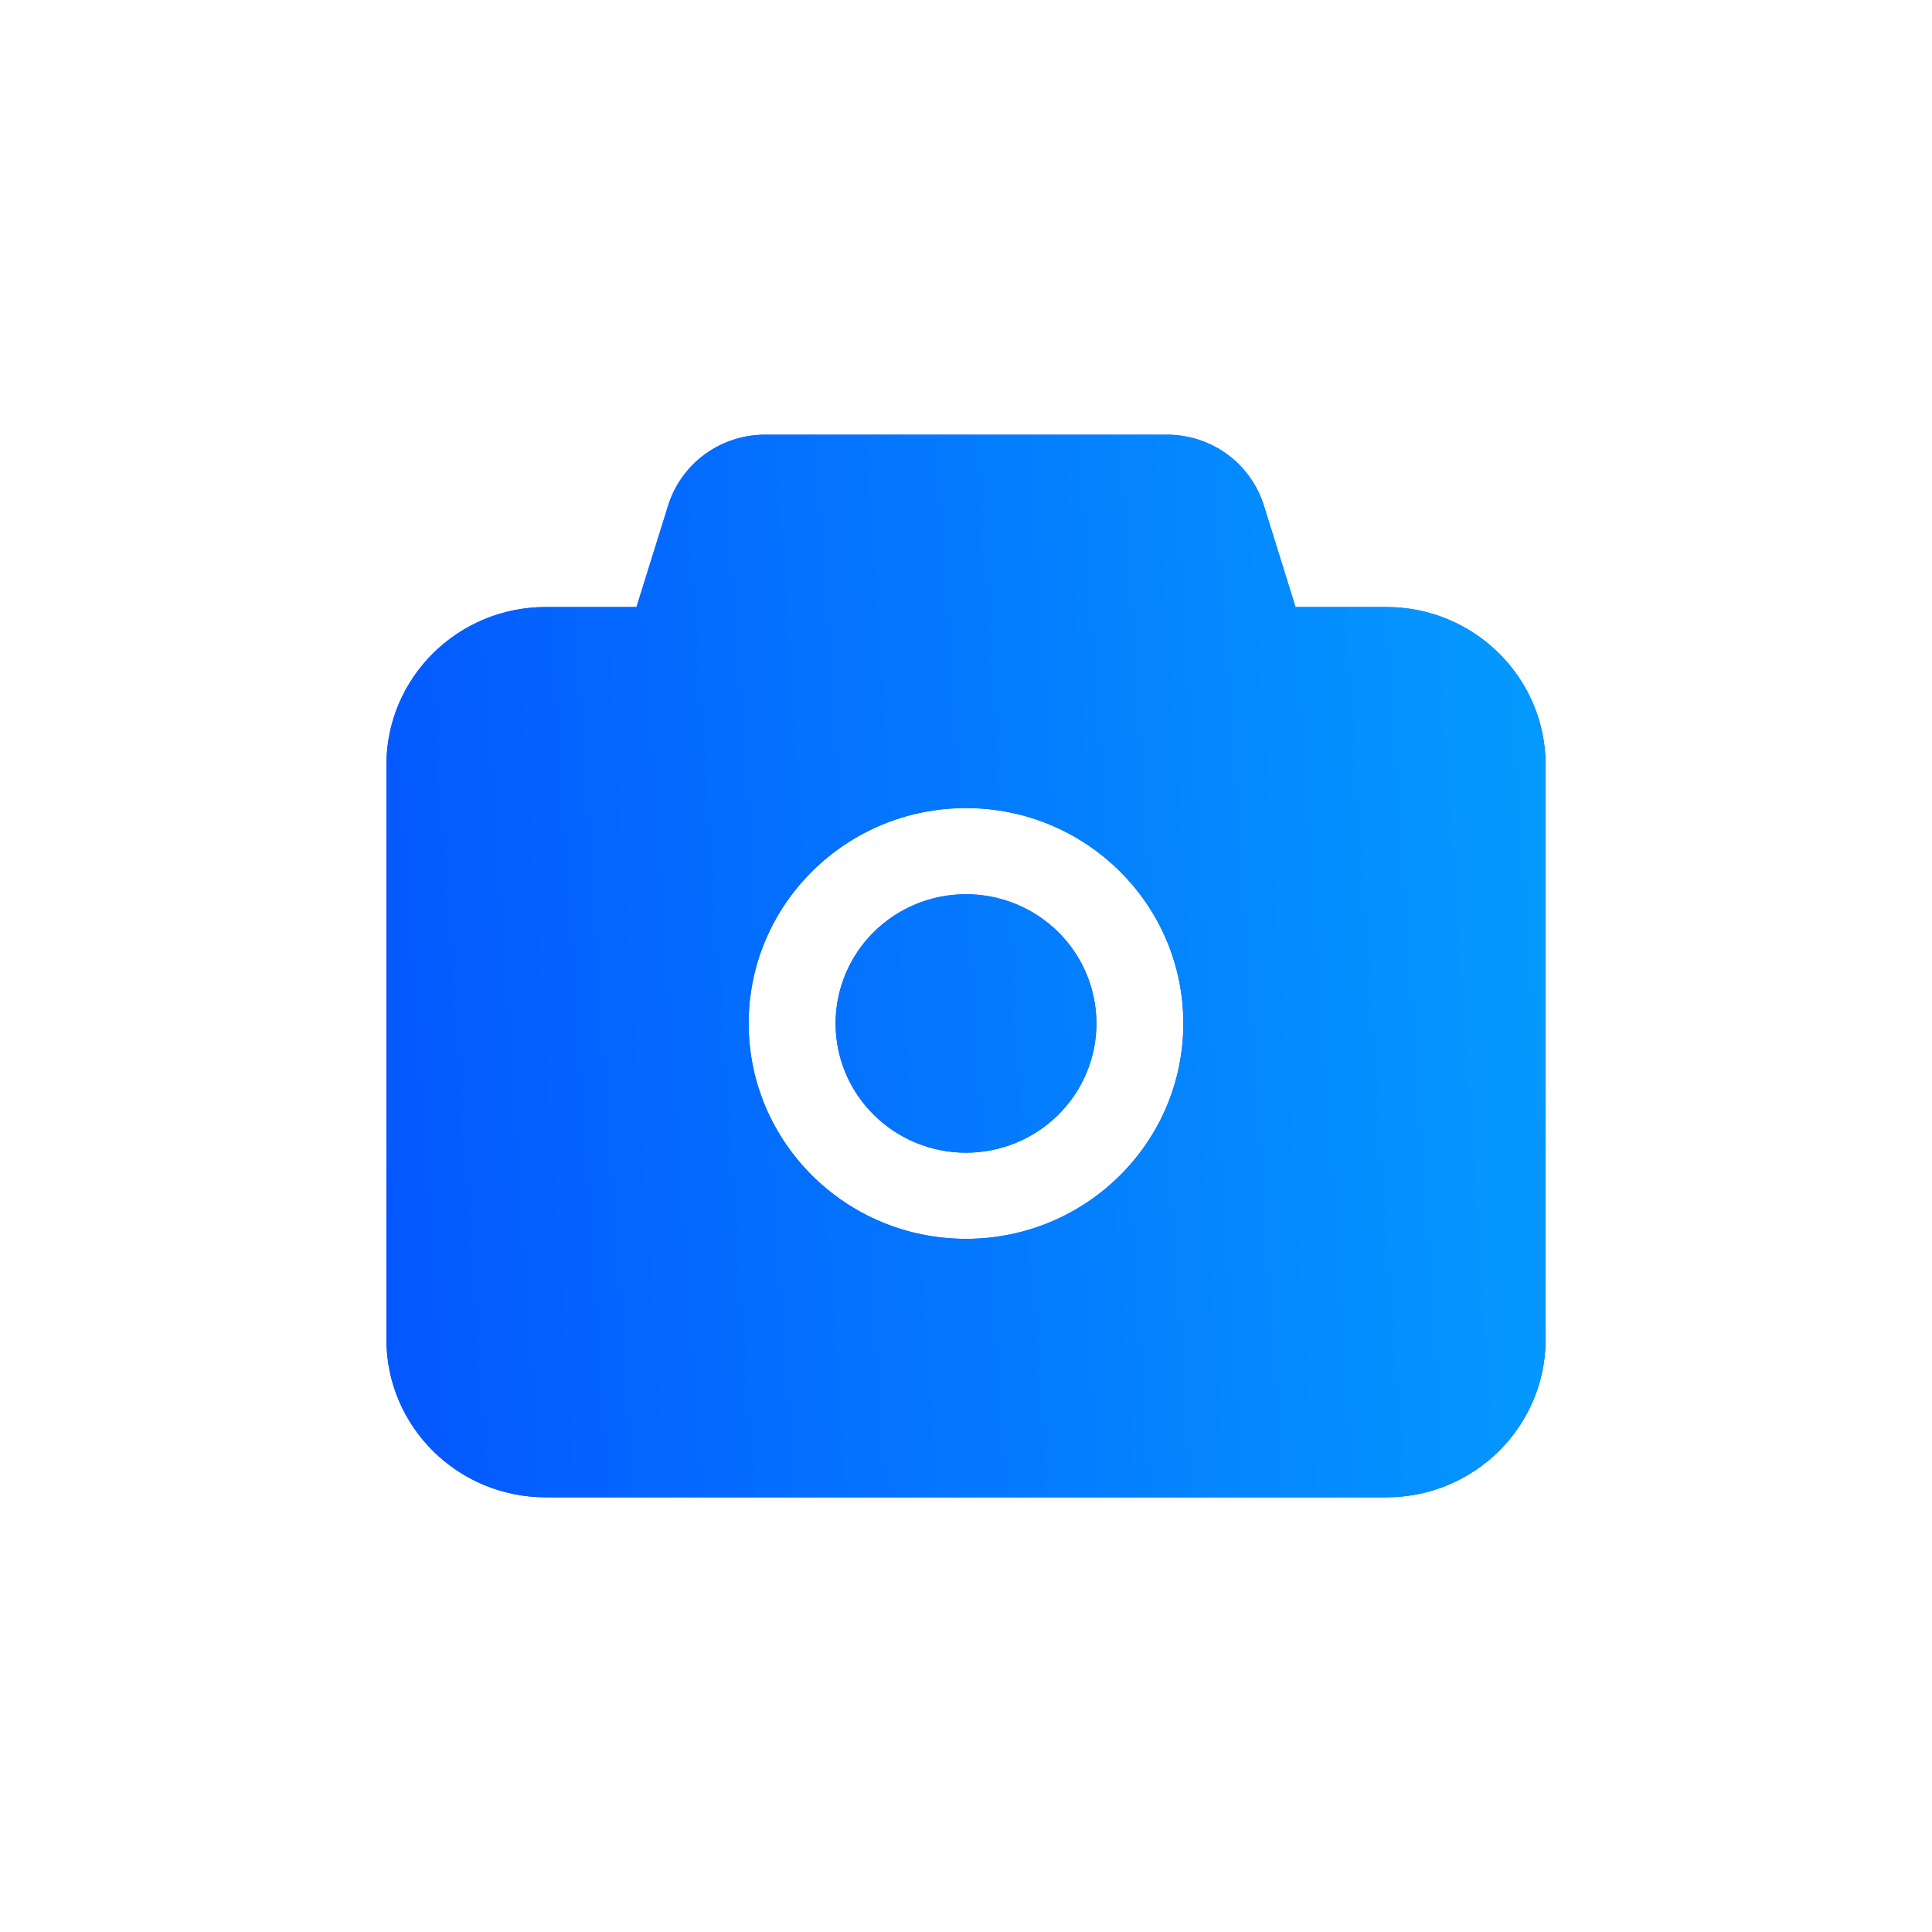
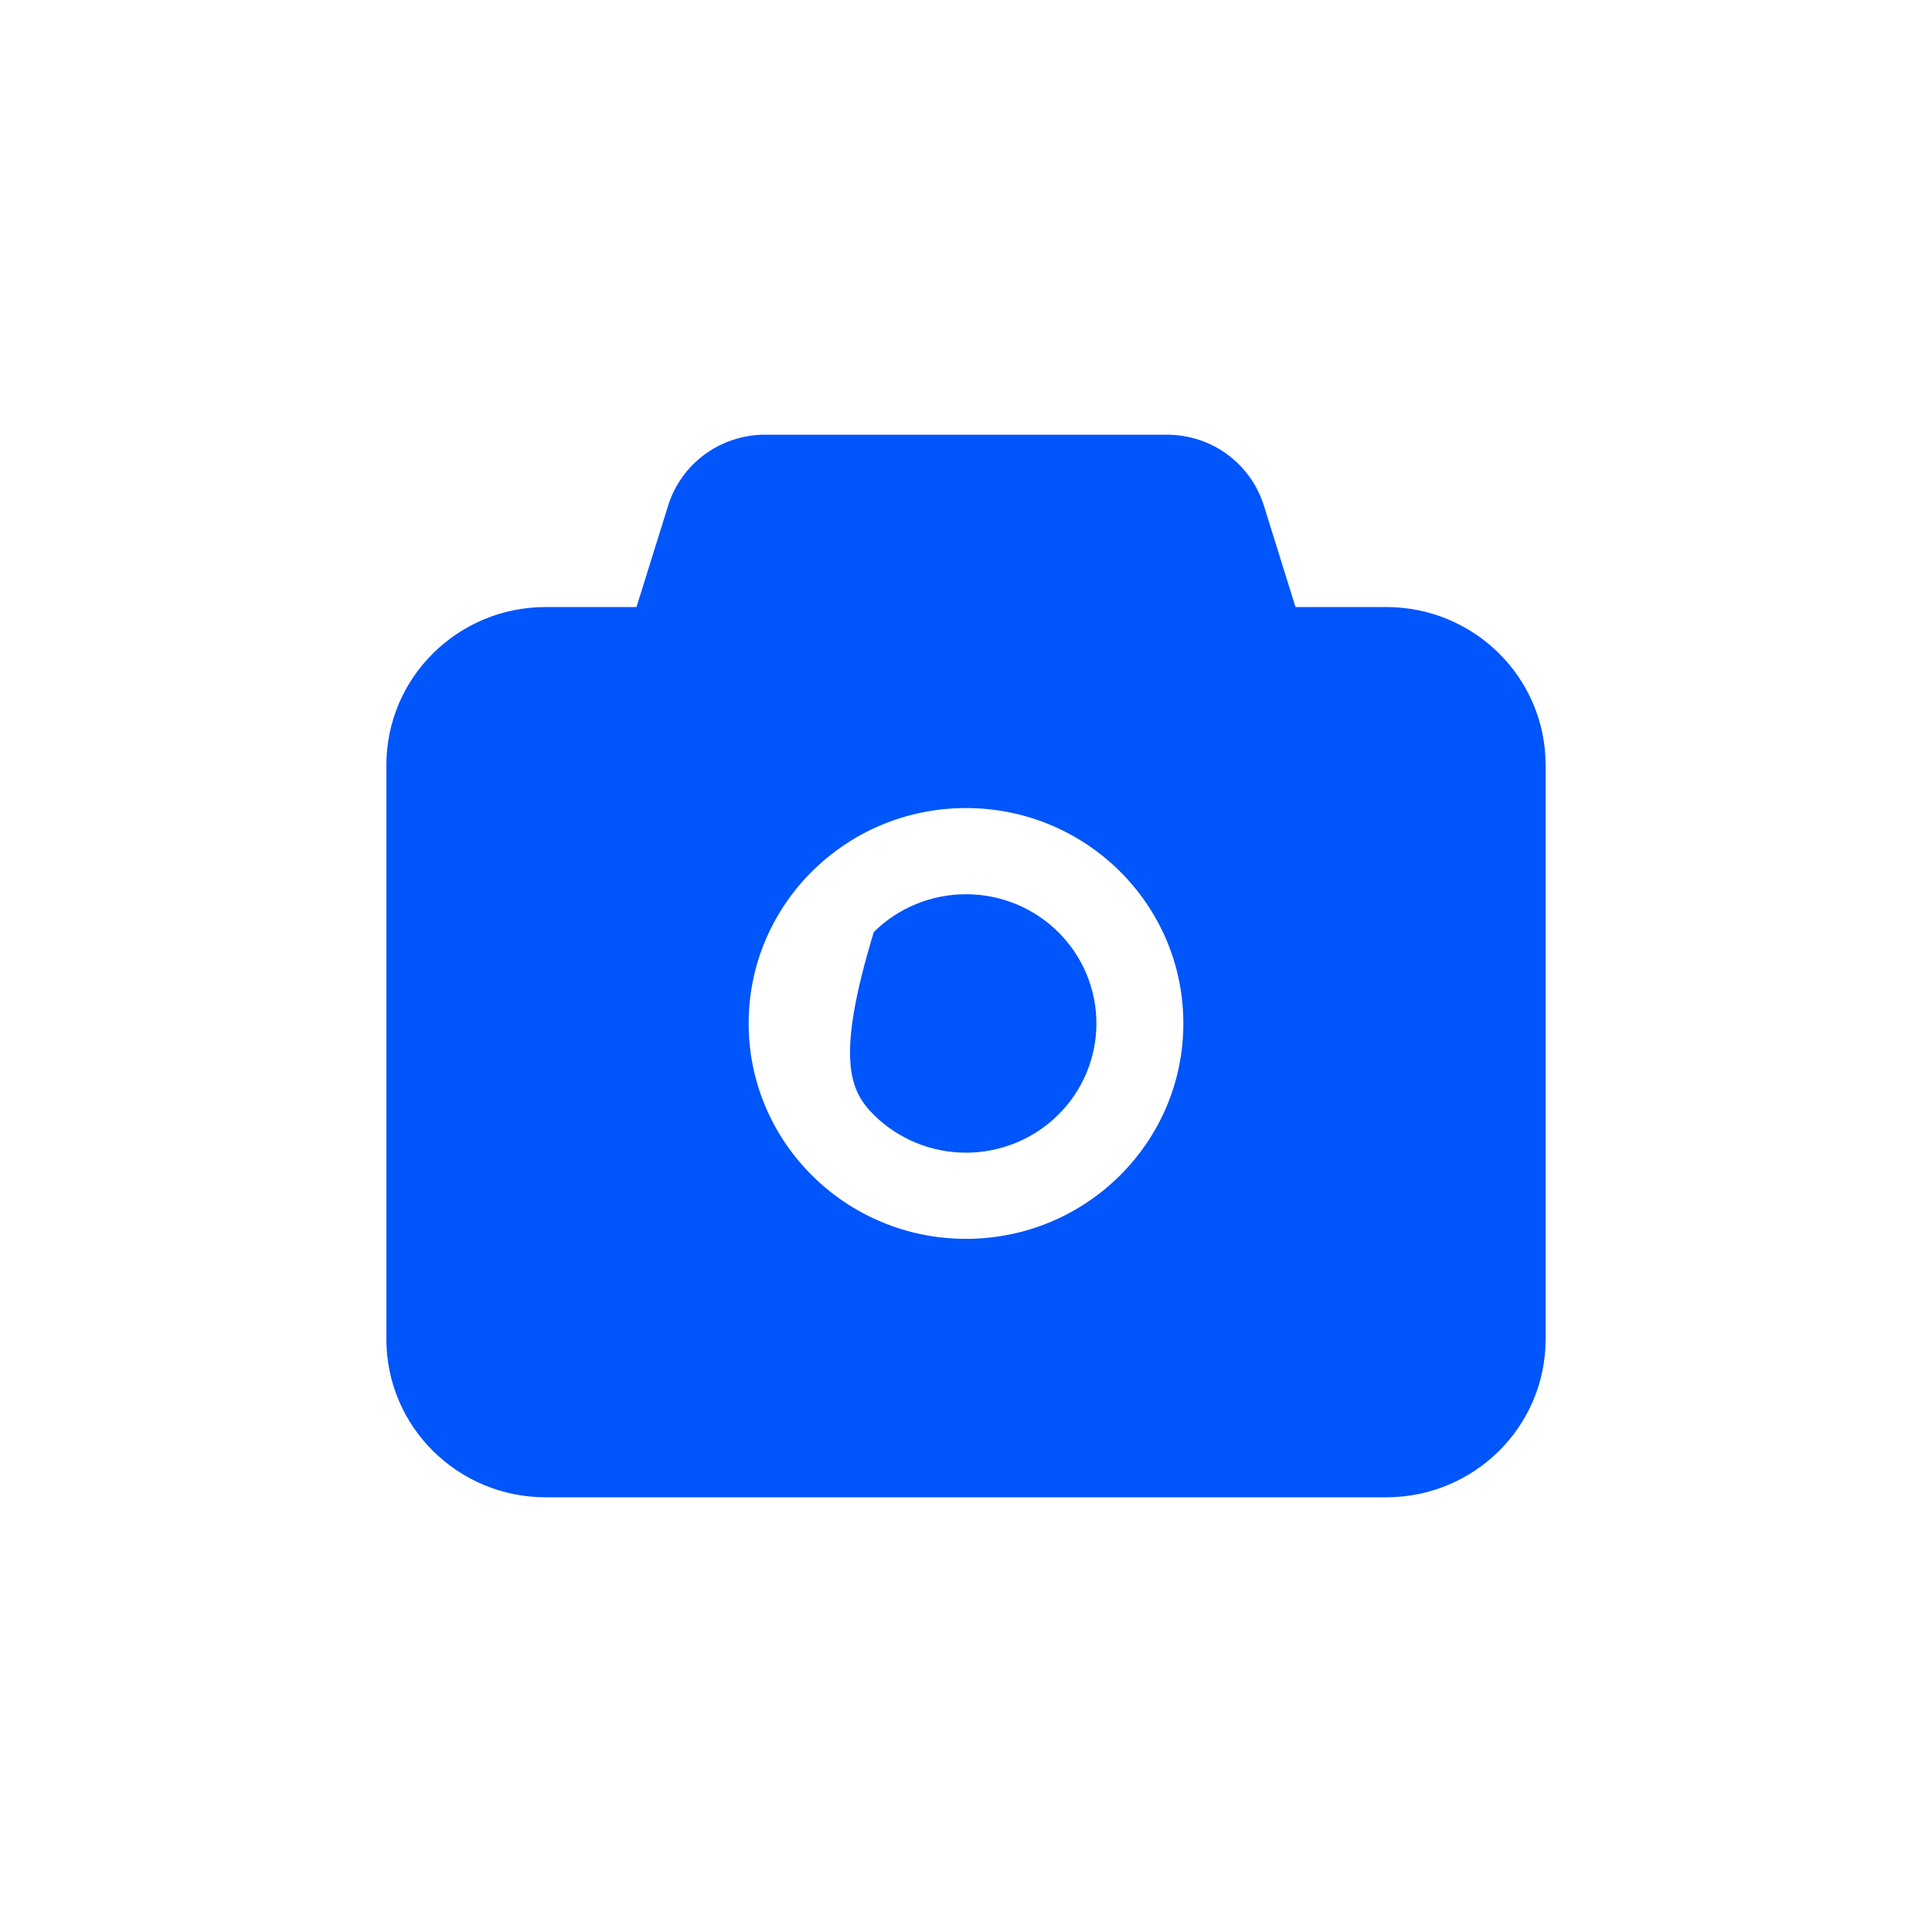
<svg xmlns="http://www.w3.org/2000/svg" width="40" height="40" viewBox="0 0 40 40" fill="none">
-   <path d="M24.16 9C24.609 9 25.046 9.142 25.407 9.406C25.768 9.67 26.034 10.042 26.167 10.467L26.822 12.568H28.7C30.523 12.568 32 14.032 32 15.838V27.73C32 29.536 30.523 31 28.7 31H11.3C9.477 31 8 29.536 8 27.73V15.838C8 14.032 9.477 12.568 11.3 12.568H13.178L13.833 10.467C13.966 10.042 14.232 9.67 14.593 9.406C14.954 9.142 15.391 9 15.84 9H24.16ZM20 16.73C17.515 16.73 15.5 18.726 15.5 21.189C15.5 23.652 17.515 25.649 20 25.649C22.485 25.649 24.5 23.652 24.5 21.189C24.5 18.726 22.485 16.73 20 16.73ZM20 23.865C20.716 23.865 21.403 23.583 21.909 23.081C22.416 22.579 22.7 21.899 22.7 21.189C22.7 20.48 22.416 19.799 21.909 19.297C21.403 18.795 20.716 18.514 20 18.514C19.284 18.514 18.597 18.795 18.091 19.297C17.584 19.799 17.3 20.48 17.3 21.189C17.3 21.899 17.584 22.579 18.091 23.081C18.597 23.583 19.284 23.865 20 23.865Z" fill="#0055FB" />
-   <path d="M24.16 9C24.609 9 25.046 9.142 25.407 9.406C25.768 9.67 26.034 10.042 26.167 10.467L26.822 12.568H28.7C30.523 12.568 32 14.032 32 15.838V27.73C32 29.536 30.523 31 28.7 31H11.3C9.477 31 8 29.536 8 27.73V15.838C8 14.032 9.477 12.568 11.3 12.568H13.178L13.833 10.467C13.966 10.042 14.232 9.67 14.593 9.406C14.954 9.142 15.391 9 15.84 9H24.16ZM20 16.73C17.515 16.73 15.5 18.726 15.5 21.189C15.5 23.652 17.515 25.649 20 25.649C22.485 25.649 24.5 23.652 24.5 21.189C24.5 18.726 22.485 16.73 20 16.73ZM20 23.865C20.716 23.865 21.403 23.583 21.909 23.081C22.416 22.579 22.7 21.899 22.7 21.189C22.7 20.48 22.416 19.799 21.909 19.297C21.403 18.795 20.716 18.514 20 18.514C19.284 18.514 18.597 18.795 18.091 19.297C17.584 19.799 17.3 20.48 17.3 21.189C17.3 21.899 17.584 22.579 18.091 23.081C18.597 23.583 19.284 23.865 20 23.865Z" fill="url(#paint0_linear_1025_6277)" />
+   <path d="M24.16 9C24.609 9 25.046 9.142 25.407 9.406C25.768 9.67 26.034 10.042 26.167 10.467L26.822 12.568H28.7C30.523 12.568 32 14.032 32 15.838V27.73C32 29.536 30.523 31 28.7 31H11.3C9.477 31 8 29.536 8 27.73V15.838C8 14.032 9.477 12.568 11.3 12.568H13.178L13.833 10.467C13.966 10.042 14.232 9.67 14.593 9.406C14.954 9.142 15.391 9 15.84 9H24.16ZM20 16.73C17.515 16.73 15.5 18.726 15.5 21.189C15.5 23.652 17.515 25.649 20 25.649C22.485 25.649 24.5 23.652 24.5 21.189C24.5 18.726 22.485 16.73 20 16.73ZM20 23.865C20.716 23.865 21.403 23.583 21.909 23.081C22.416 22.579 22.7 21.899 22.7 21.189C22.7 20.48 22.416 19.799 21.909 19.297C21.403 18.795 20.716 18.514 20 18.514C19.284 18.514 18.597 18.795 18.091 19.297C17.3 21.899 17.584 22.579 18.091 23.081C18.597 23.583 19.284 23.865 20 23.865Z" fill="#0055FB" />
  <defs>
    <linearGradient id="paint0_linear_1025_6277" x1="8.267" y1="29.396" x2="32.457" y2="27.769" gradientUnits="userSpaceOnUse">
      <stop stop-color="#0458FF" />
      <stop offset="1" stop-color="#0499FF" />
    </linearGradient>
  </defs>
</svg>